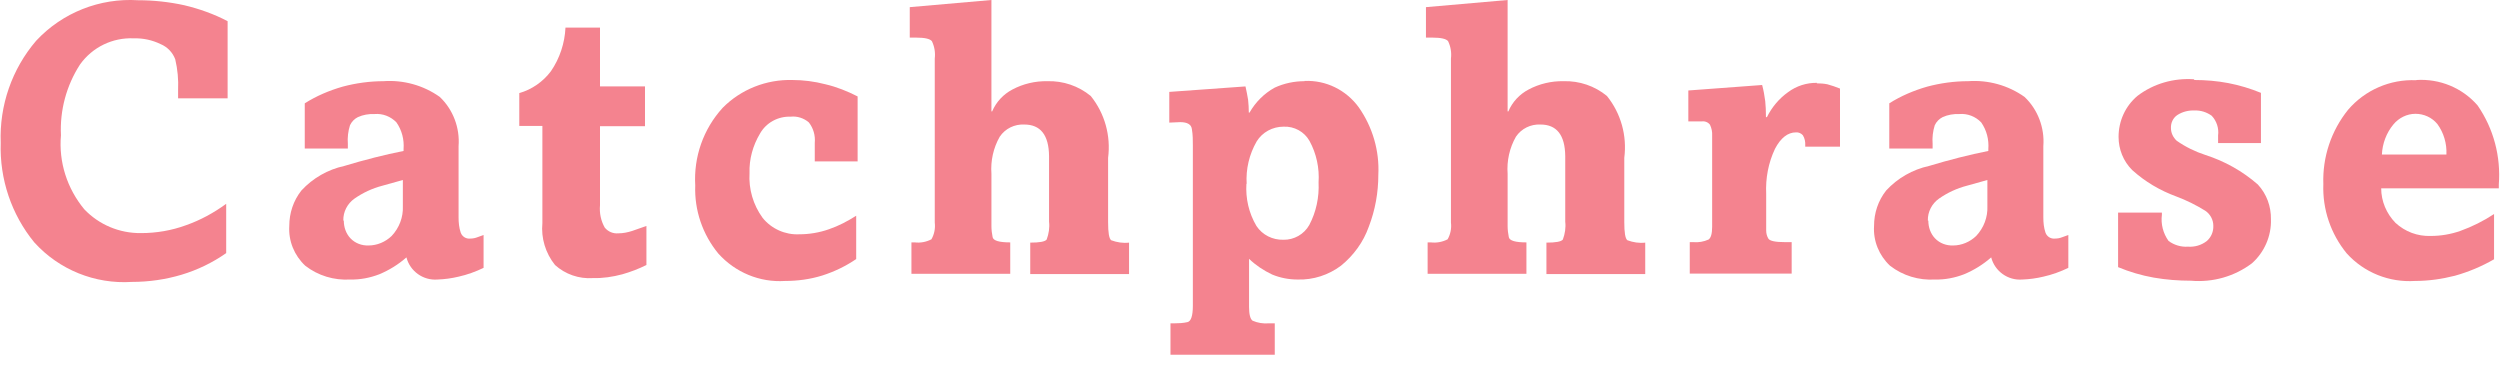
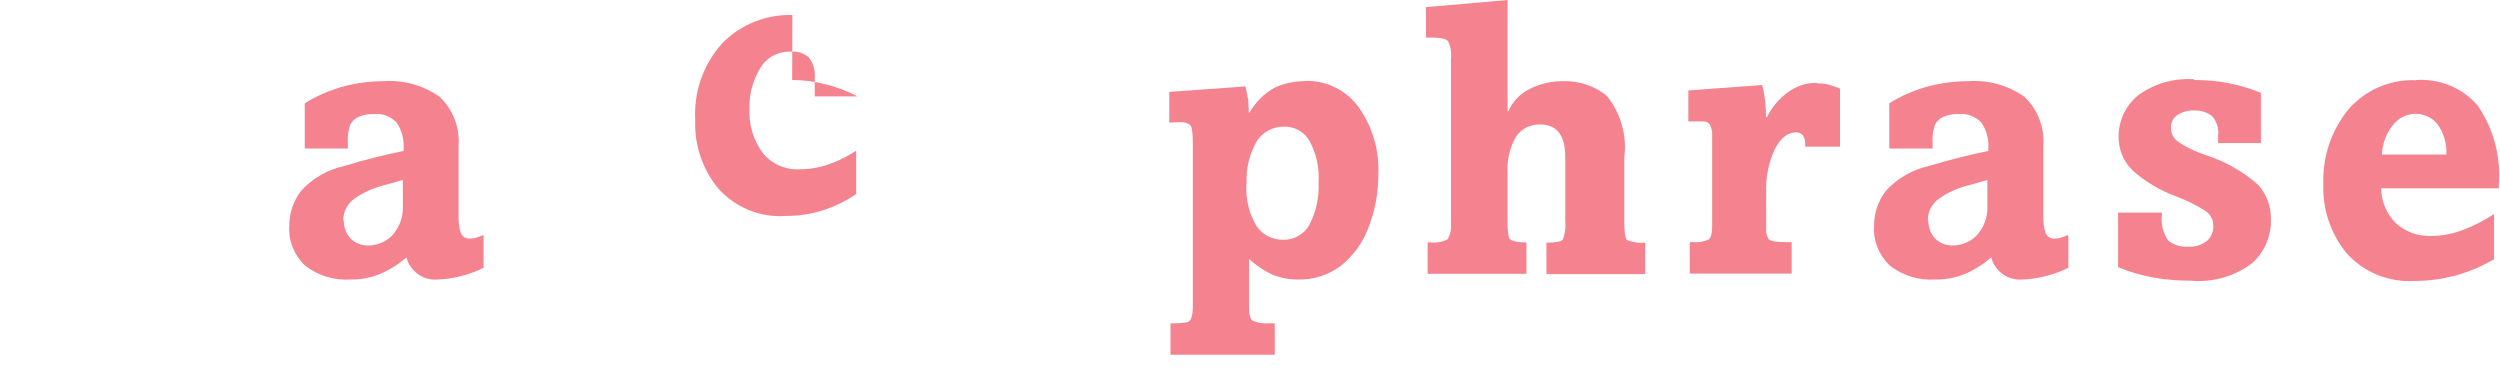
<svg xmlns="http://www.w3.org/2000/svg" id="b" viewBox="0 0 105 16" width="105" height="16">
  <g id="c">
    <rect width="105" height="16" style="fill:none;" />
    <g id="d">
-       <path id="e" d="M5.8.01c.65,0,1.3.07,1.94.21.63.15,1.25.37,1.82.67v3.24h-2.08v-.35c.02-.43-.02-.87-.12-1.29-.11-.29-.33-.52-.62-.64-.35-.17-.73-.25-1.12-.24-.89-.04-1.74.37-2.26,1.1-.57.88-.85,1.92-.8,2.97-.1,1.13.26,2.24.98,3.11.62.65,1.48,1.01,2.38,1,.65,0,1.29-.11,1.89-.33.6-.21,1.17-.52,1.69-.9v2.07c-.57.4-1.21.71-1.88.91-.67.2-1.37.3-2.08.3-1.55.1-3.06-.51-4.1-1.66C.48,9.01-.02,7.52.03,6c-.06-1.57.47-3.1,1.49-4.29C2.62.53,4.19-.09,5.8.01" style="fill:#f4838f;" />
      <path id="f" d="M16.1,3.41c.84-.06,1.68.17,2.37.66.56.53.85,1.3.79,2.07v2.99c0,.22.02.43.09.64.06.17.23.27.4.25.11,0,.21-.02.31-.06l.25-.09v1.38c-.33.16-.69.29-1.05.37-.29.07-.59.11-.88.12-.61.05-1.16-.35-1.31-.93-.34.3-.73.54-1.14.71-.39.15-.8.23-1.22.22-.68.04-1.35-.16-1.89-.58-.46-.43-.71-1.04-.67-1.67,0-.54.17-1.06.51-1.49.48-.52,1.11-.88,1.8-1.03.86-.26,1.69-.47,2.49-.63v-.08c.03-.4-.07-.79-.3-1.12-.24-.25-.58-.38-.92-.35-.24-.01-.48.03-.7.13-.14.07-.26.19-.33.34-.08.25-.11.52-.09.78v.2h-1.81v-1.9c.49-.31,1.03-.54,1.59-.7.56-.15,1.14-.23,1.73-.23M14.44,9.27c0,.27.09.54.28.74.2.21.48.31.76.3.36,0,.71-.15.97-.4.32-.34.49-.79.47-1.25v-1.1l-.86.24c-.42.11-.81.29-1.17.54-.3.21-.48.56-.47.92" style="fill:#f4838f;" />
-       <path id="g" d="M25.2,1.17v2.46h1.89v1.67h-1.89v3.32c-.03.33.04.66.2.94.14.17.35.26.57.24.2,0,.39-.04.58-.1.2-.07.4-.14.6-.21v1.64c-.32.16-.66.29-1.01.39-.41.11-.82.17-1.24.16-.58.04-1.16-.16-1.59-.55-.4-.5-.59-1.13-.53-1.76v-4.08h-.97v-1.38c.53-.15,1-.48,1.33-.92.37-.54.58-1.18.61-1.83h1.45Z" style="fill:#f4838f;" />
-       <path id="h" d="M33.27,3.36c.47,0,.94.06,1.4.18.47.11.92.29,1.35.51v2.73h-1.8v-.78c.03-.31-.06-.62-.25-.86-.21-.18-.49-.27-.76-.24-.53-.02-1.03.25-1.29.71-.3.5-.46,1.08-.44,1.66-.04.67.15,1.33.55,1.88.37.46.95.72,1.54.69.42,0,.84-.07,1.24-.21.41-.14.79-.34,1.15-.57v1.82c-.44.3-.92.53-1.42.69-.51.16-1.04.23-1.57.23-1.06.07-2.09-.36-2.8-1.15-.66-.8-1.01-1.82-.97-2.86-.07-1.2.34-2.37,1.15-3.26.77-.78,1.84-1.2,2.93-1.17" style="fill:#f4838f;" />
-       <path id="i" d="M41.64,4.68h.03c.17-.4.47-.72.85-.92.45-.24.96-.36,1.47-.35.66-.02,1.31.2,1.82.62.59.73.85,1.67.73,2.6v2.7c0,.44.04.69.13.76.24.09.5.13.75.1v1.32h-4.15v-1.32c.39,0,.62-.04.69-.13.09-.24.13-.5.1-.75v-2.76c-.01-.88-.36-1.32-1.04-1.32-.41-.02-.8.17-1.03.51-.27.47-.39,1.02-.35,1.56v2.2c0,.15.02.31.05.46.03.15.28.22.74.22v1.32h-4.15v-1.32h.14c.24.03.49-.02.7-.13.12-.21.17-.46.14-.7V2.46c.03-.25-.01-.5-.12-.73-.08-.1-.3-.15-.65-.15h-.28V.3L41.64,0v4.67Z" style="fill:#f4838f;" />
+       <path id="h" d="M33.27,3.36c.47,0,.94.06,1.4.18.47.11.92.29,1.35.51h-1.8v-.78c.03-.31-.06-.62-.25-.86-.21-.18-.49-.27-.76-.24-.53-.02-1.03.25-1.29.71-.3.5-.46,1.08-.44,1.66-.04.67.15,1.33.55,1.88.37.46.95.72,1.54.69.42,0,.84-.07,1.24-.21.41-.14.79-.34,1.15-.57v1.82c-.44.3-.92.53-1.42.69-.51.16-1.04.23-1.57.23-1.06.07-2.09-.36-2.8-1.15-.66-.8-1.01-1.82-.97-2.86-.07-1.2.34-2.37,1.15-3.26.77-.78,1.84-1.2,2.93-1.17" style="fill:#f4838f;" />
      <path id="j" d="M54.79,3.4c.9-.04,1.75.38,2.28,1.11.58.83.87,1.82.82,2.83,0,.74-.13,1.48-.4,2.18-.23.65-.64,1.21-1.17,1.64-.52.39-1.16.6-1.82.58-.37,0-.73-.07-1.07-.21-.36-.17-.69-.39-.97-.66v2.02c0,.31.05.51.15.58.21.09.44.13.68.11h.25v1.32h-4.38v-1.32h.17c.18,0,.36-.01.54-.05.15-.03.23-.26.23-.69v-6.71c0-.23,0-.47-.04-.7-.02-.2-.19-.3-.49-.3l-.46.02v-1.29l3.2-.23c.04.18.08.37.11.56.02.18.03.36.03.54h.03c.25-.44.62-.81,1.06-1.05.39-.18.82-.27,1.25-.27M52.35,7.71c-.04.62.1,1.24.42,1.78.25.38.68.59,1.13.58.45.01.87-.23,1.09-.62.29-.55.42-1.17.39-1.79.04-.6-.09-1.21-.38-1.74-.22-.39-.64-.62-1.09-.6-.46,0-.89.23-1.13.62-.31.54-.46,1.16-.42,1.79" style="fill:#f4838f;" />
      <path id="k" d="M63.32,4.68h.03c.17-.4.47-.72.85-.92.45-.24.96-.36,1.47-.35.66-.02,1.31.2,1.82.62.59.73.85,1.67.73,2.6v2.7c0,.44.04.69.13.76.24.09.5.13.75.1v1.32h-4.15v-1.32c.39,0,.62-.04.69-.13.09-.24.13-.5.1-.75v-2.76c-.01-.88-.36-1.32-1.04-1.32-.41-.02-.8.17-1.03.51-.27.47-.39,1.02-.35,1.56v2.2c0,.15.02.31.05.46.03.15.28.22.74.22v1.32h-4.15v-1.32h.14c.24.03.49-.02.7-.13.12-.21.17-.46.14-.7V2.46c.03-.25-.01-.5-.12-.73-.08-.1-.3-.15-.65-.15h-.28V.3L63.32,0v4.67Z" style="fill:#f4838f;" />
      <path id="l" d="M76.3,3.5c.15,0,.3.01.45.04.18.05.36.11.53.18v2.44h-1.46v-.05c.01-.15-.02-.3-.1-.43-.07-.08-.18-.13-.29-.12-.34,0-.64.23-.88.69-.28.59-.4,1.24-.37,1.89v1.54c0,.12.03.24.09.34.06.1.29.15.71.15h.27v1.32h-4.28v-1.32h.15c.22.02.44-.02.64-.11.1-.07.15-.25.15-.53v-3.83c.01-.16-.02-.31-.09-.46-.08-.11-.22-.16-.35-.14h-.56v-1.3l3.1-.23c.06.22.1.45.13.68.02.18.03.41.03.67h.04c.21-.42.51-.78.89-1.05.35-.26.78-.4,1.22-.39" style="fill:#f4838f;" />
      <path id="m" d="M82.66,3.41c.84-.06,1.68.17,2.37.66.56.53.85,1.3.79,2.07v2.99c0,.22.02.43.09.64.06.17.23.27.4.25.11,0,.21-.02.31-.06l.25-.09v1.38c-.33.16-.69.29-1.05.37-.29.07-.59.11-.88.12-.61.05-1.16-.35-1.31-.93-.34.3-.73.54-1.14.71-.39.15-.8.23-1.22.22-.68.04-1.35-.16-1.89-.58-.46-.43-.71-1.04-.67-1.67,0-.54.17-1.06.51-1.49.48-.52,1.11-.88,1.8-1.03.86-.26,1.69-.47,2.49-.63v-.08c.03-.4-.07-.79-.3-1.12-.24-.25-.58-.38-.92-.35-.24-.01-.48.03-.7.13-.14.07-.26.19-.33.34-.08.25-.11.52-.09.78v.2h-1.82v-1.9c.49-.31,1.03-.54,1.59-.7.56-.15,1.14-.23,1.73-.23M80.99,9.27c0,.27.09.54.28.74.2.21.48.31.76.3.36,0,.71-.15.97-.4.32-.34.49-.79.47-1.25v-1.1l-.86.24c-.42.11-.81.29-1.17.54-.3.21-.48.56-.47.92" style="fill:#f4838f;" />
      <path id="n" d="M92.16,3.36c.48,0,.96.04,1.43.13.47.09.93.23,1.37.41v2.11h-1.8v-.32c.04-.3-.06-.61-.27-.83-.21-.15-.46-.23-.72-.22-.25-.01-.5.05-.72.19-.18.12-.28.33-.27.55,0,.2.09.39.24.53.37.26.78.46,1.21.6.81.26,1.56.68,2.2,1.24.37.4.56.92.55,1.47.02.7-.28,1.38-.8,1.84-.73.55-1.64.81-2.56.73-.52,0-1.04-.04-1.56-.13-.51-.09-1.02-.24-1.5-.44v-2.29h1.84v.09c-.05.39.05.78.28,1.1.23.17.52.26.81.24.29.02.57-.06.8-.24.18-.16.28-.39.27-.64,0-.25-.13-.49-.34-.63-.39-.24-.79-.44-1.22-.6-.68-.25-1.31-.62-1.85-1.11-.37-.37-.57-.87-.57-1.39,0-.66.28-1.29.79-1.72.68-.52,1.53-.76,2.38-.7" style="fill:#f4838f;" />
      <path id="o" d="M101.49,3.36c.98-.06,1.93.33,2.57,1.07.67.97.98,2.14.89,3.32v.16h-4.94c0,.54.22,1.06.6,1.45.4.37.93.57,1.48.55.42,0,.84-.07,1.24-.21.5-.18.98-.42,1.42-.71v1.9c-.52.3-1.07.53-1.64.69-.55.14-1.11.22-1.68.22-1.08.07-2.14-.35-2.87-1.16-.67-.82-1.02-1.85-.98-2.91-.04-1.13.33-2.24,1.04-3.12.71-.83,1.77-1.29,2.86-1.24M100.03,6.49h2.72c.02-.46-.11-.91-.38-1.28-.23-.28-.57-.43-.92-.43-.36,0-.7.17-.93.45-.29.35-.46.8-.48,1.26" style="fill:#f4838f;" />
    </g>
  </g>
</svg>